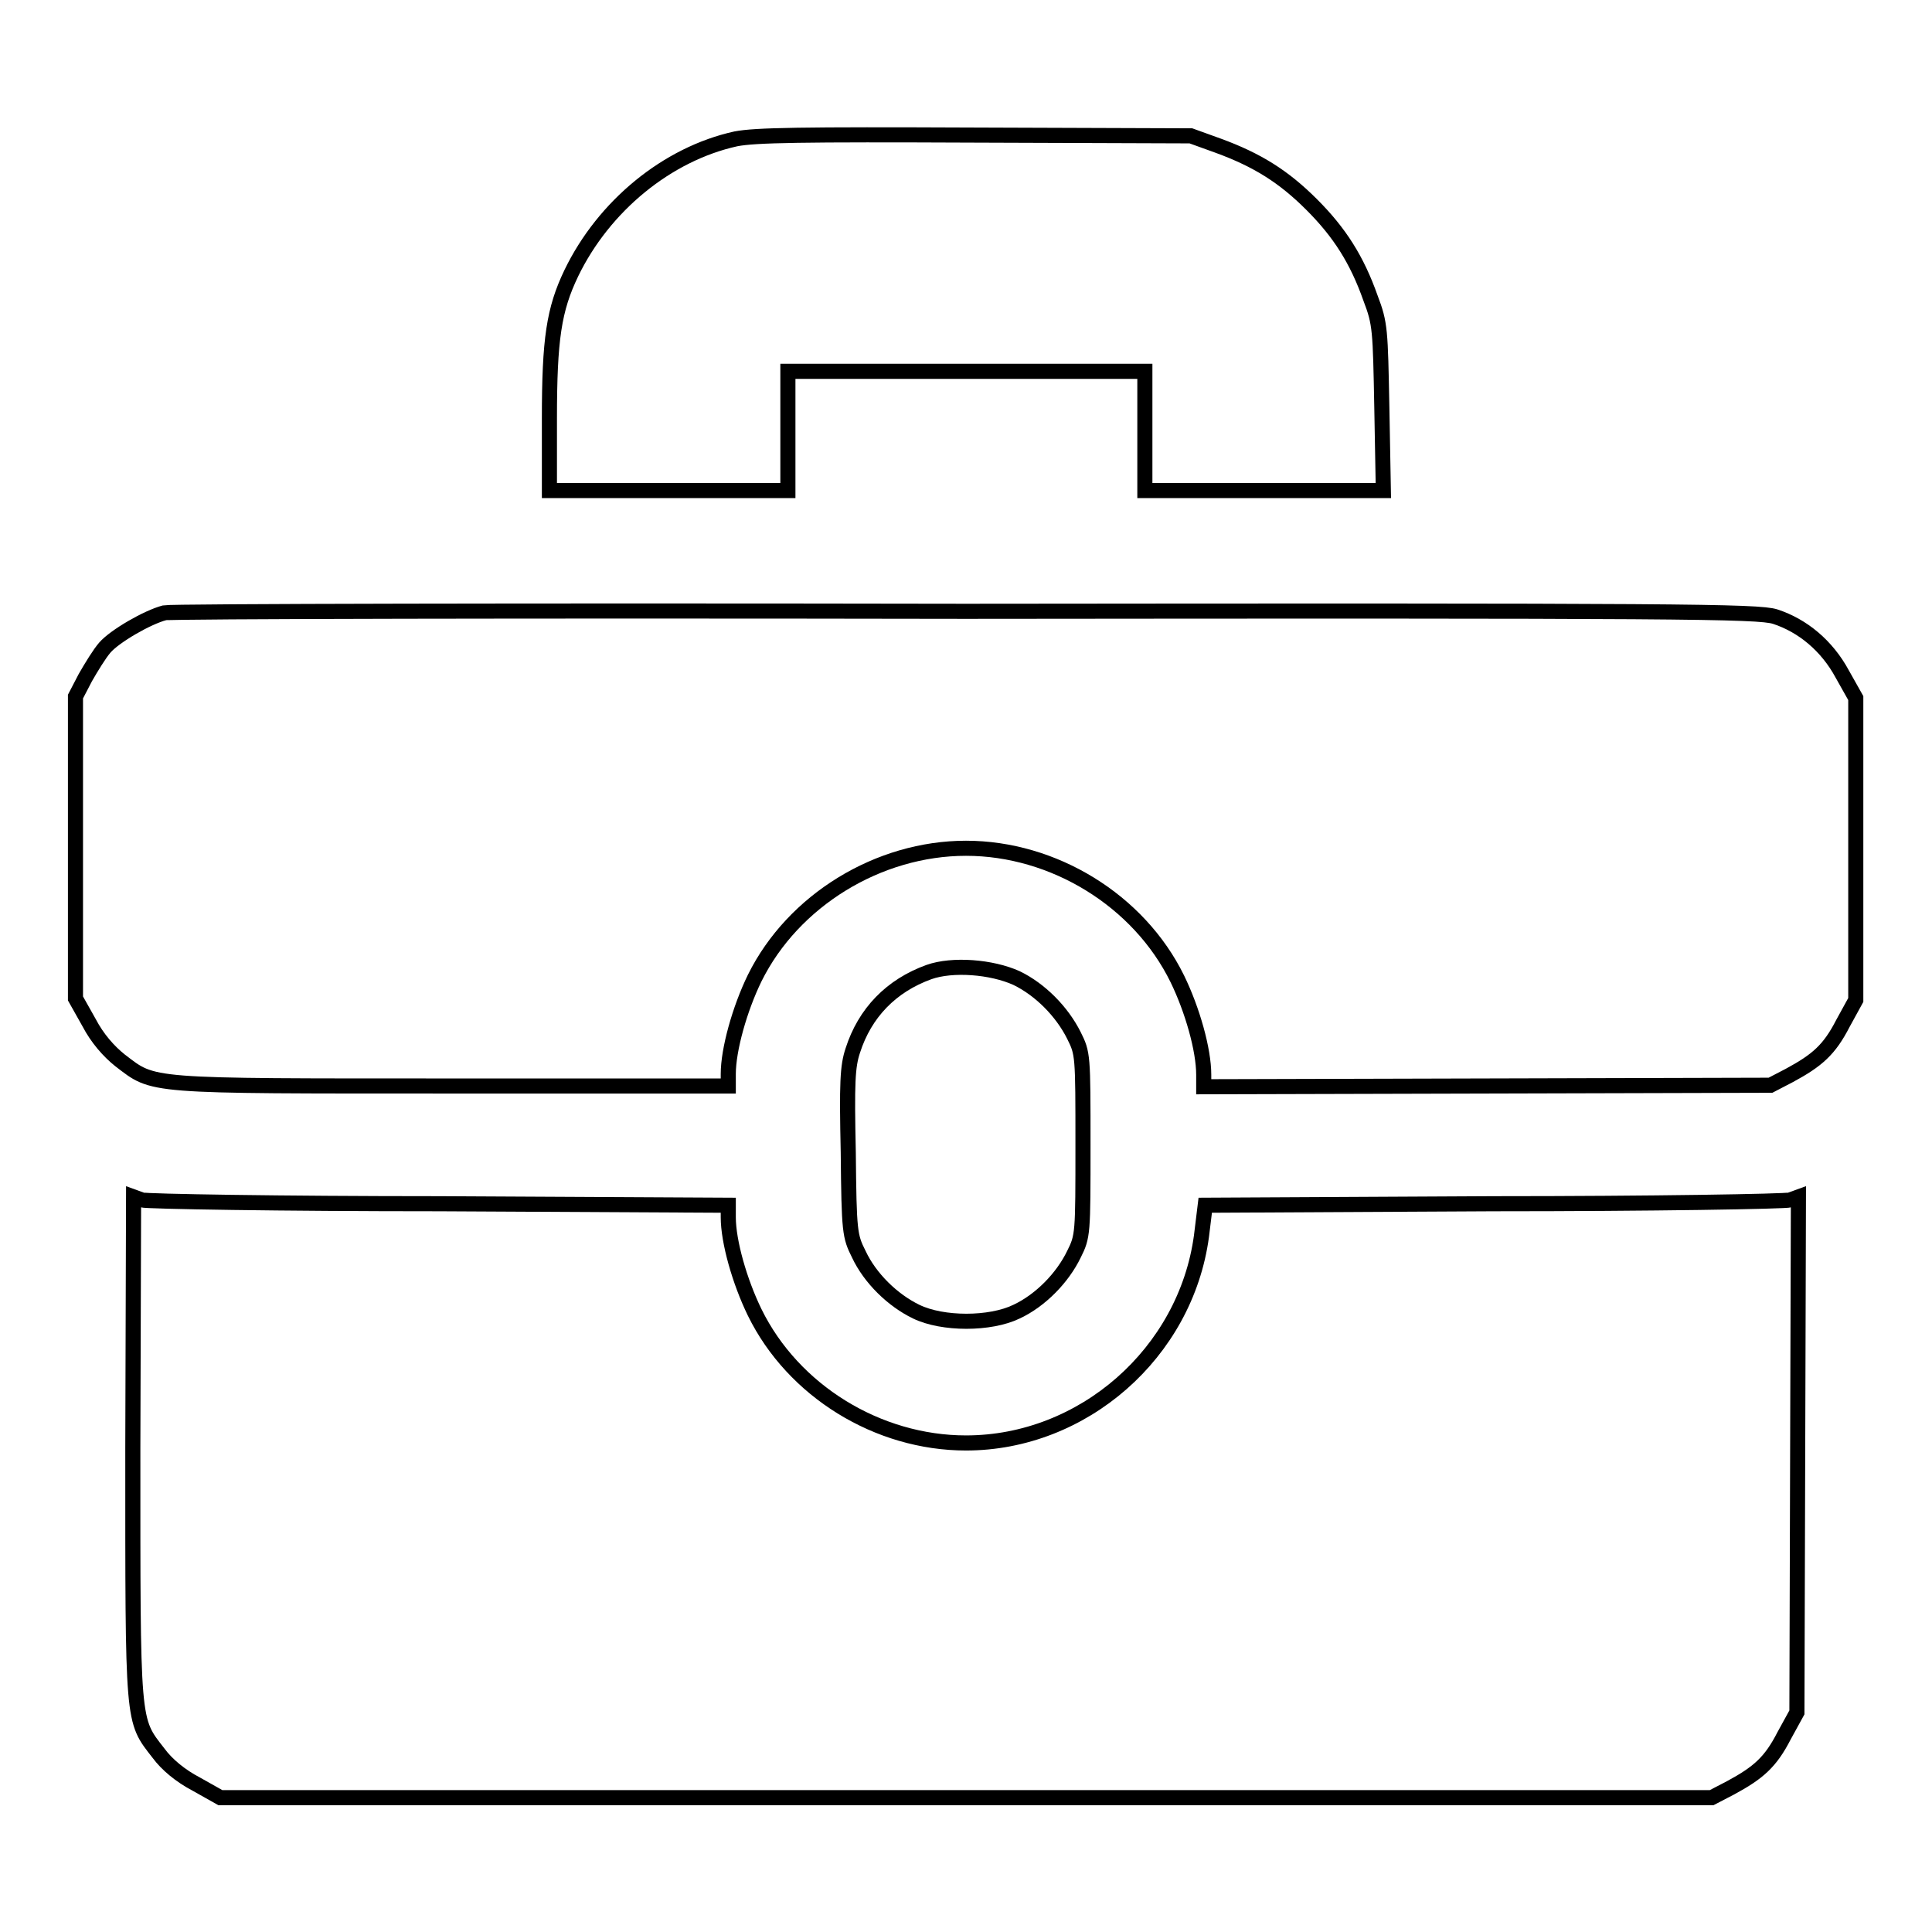
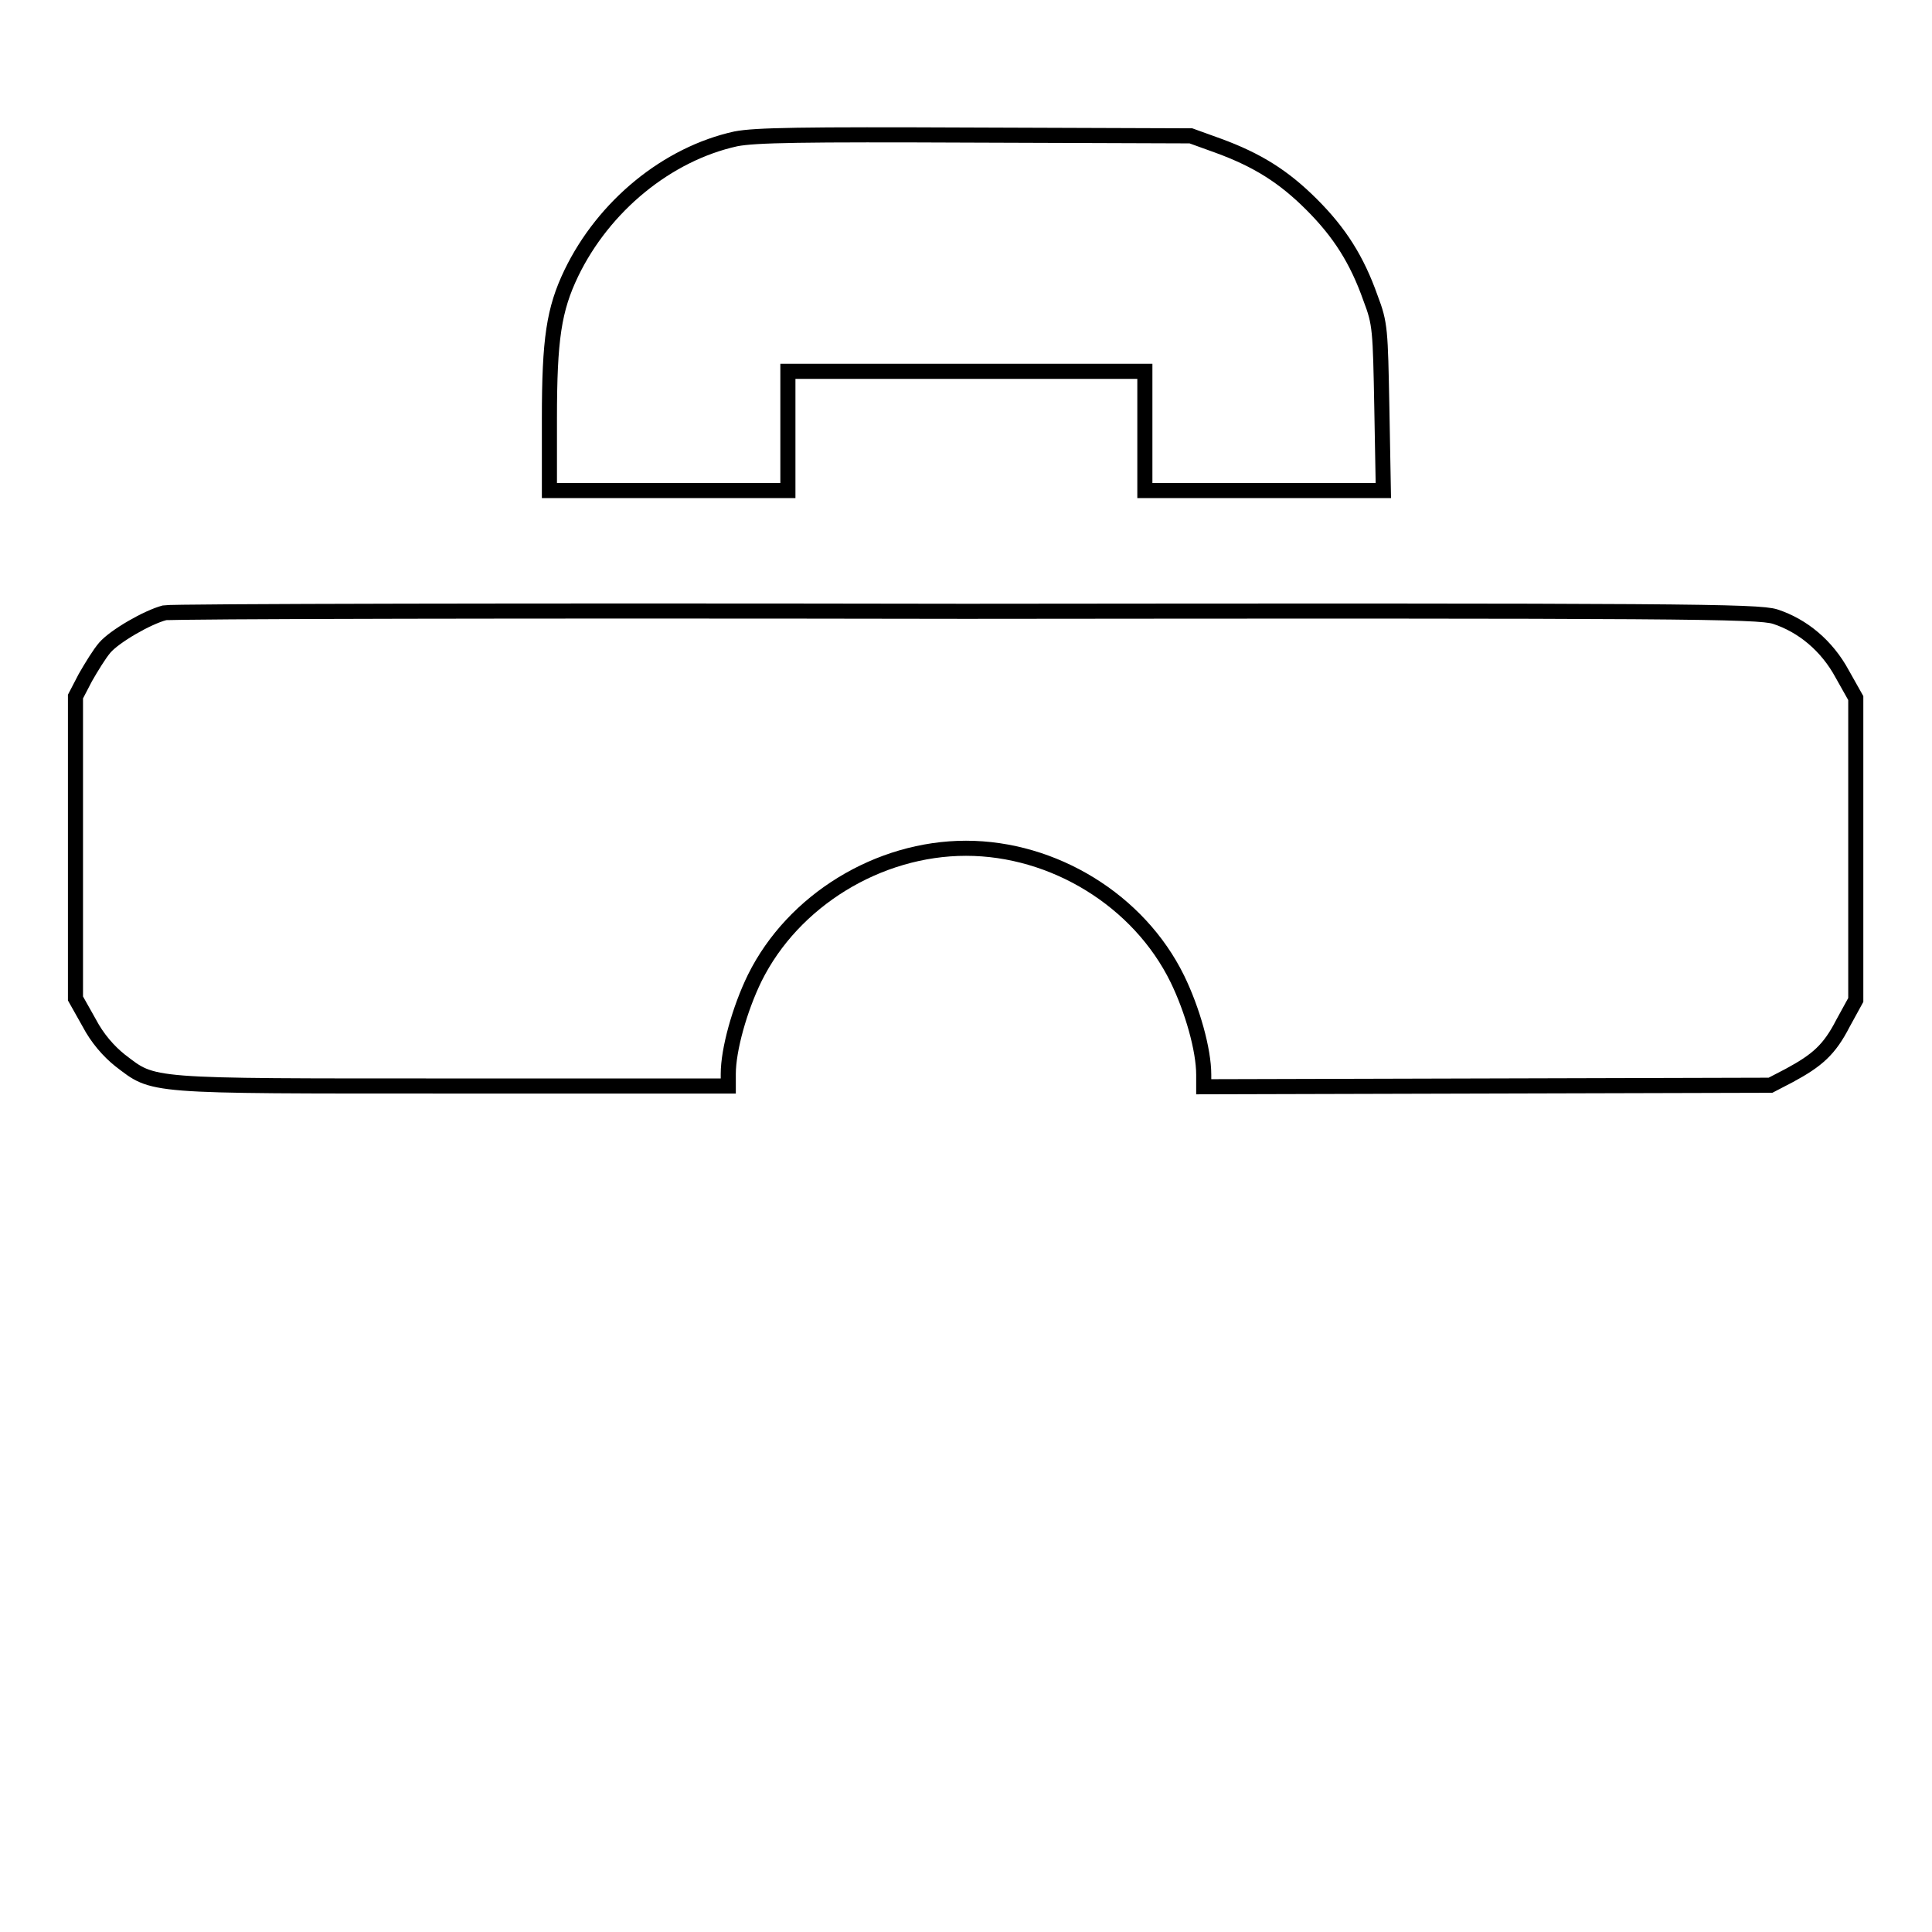
<svg xmlns="http://www.w3.org/2000/svg" version="1.1" x="0px" y="0px" viewBox="0 0 256 256" enable-background="new 0 0 256 256" xml:space="preserve">
  <g>
    <g>
      <g>
        <path stroke-width="2" fill-opacity="0" stroke="#000000" d="M97.5,18.4c-9.1,2-17.5,8.9-21.8,17.8c-2.3,4.8-2.9,8.7-2.9,19.3V65h15.8h15.8v-7.9v-7.9H128h23.7v7.9V65h15.8h15.8l-0.2-11c-0.2-10.3-0.2-11.1-1.5-14.5c-1.8-5.1-4.1-8.7-7.8-12.4c-3.7-3.7-7.2-5.9-12.4-7.8l-3.6-1.3l-28.6-0.1C106.1,17.8,100.1,17.9,97.5,18.4z" />
        <path stroke-width="2" fill-opacity="0" stroke="#000000" d="M21.8,81.2c-2.3,0.6-6.6,3.1-7.9,4.6c-0.7,0.8-1.8,2.6-2.6,4L10,92.3v20v20l1.8,3.2c1.1,2.1,2.6,3.8,4.1,5c4.6,3.5,3.1,3.4,43.9,3.4h36.7v-1.6c0-3.2,1.5-8.6,3.5-12.7c5.1-10.3,16.4-17.2,28-17.2s22.9,6.9,28,17.3c2,4.1,3.5,9.4,3.5,12.7v1.6l37.6-0.1l37.5-0.1l2.5-1.3c3.7-2,5.3-3.4,7.1-6.9l1.7-3.1v-20v-20l-1.8-3.2c-2-3.7-5.2-6.4-8.9-7.6c-2.3-0.7-12.1-0.8-107.3-0.7C70.5,80.9,22.6,81,21.8,81.2z" />
-         <path stroke-width="2" fill-opacity="0" stroke="#000000" d="M123.1,128.8c-5,1.8-8.5,5.4-10.1,10.4c-0.7,2.1-0.8,4.3-0.6,13.5c0.1,10.6,0.2,11.1,1.4,13.5c1.5,3.2,4.5,6.1,7.6,7.6c3.5,1.7,9.8,1.7,13.3,0c3.2-1.5,6.1-4.5,7.6-7.6c1.2-2.4,1.2-2.7,1.2-14.5c0-11.9,0-12.1-1.2-14.5c-1.6-3.2-4.5-6.1-7.6-7.6C131.4,128.1,126.2,127.7,123.1,128.8z" />
-         <path stroke-width="2" fill-opacity="0" stroke="#000000" d="M17.6,191.8c0,37-0.1,36,3.4,40.5c1.1,1.5,2.9,3,5,4.1l3.2,1.8H128h98.8l2.5-1.3c3.7-2,5.3-3.4,7.1-6.9l1.7-3.1l0.1-34.2l0.1-34.1l-1.1,0.4c-0.6,0.2-18.3,0.5-39.3,0.5l-38.2,0.2l-0.5,4.1c-2.1,15.5-15.7,27.4-31.2,27.4c-11.7,0-22.9-6.9-28-17.3c-2-4.1-3.5-9.4-3.5-12.6v-1.6l-38.3-0.2c-21,0-38.8-0.3-39.4-0.5l-1.1-0.4L17.6,191.8L17.6,191.8z" />
      </g>
    </g>
  </g>
</svg>